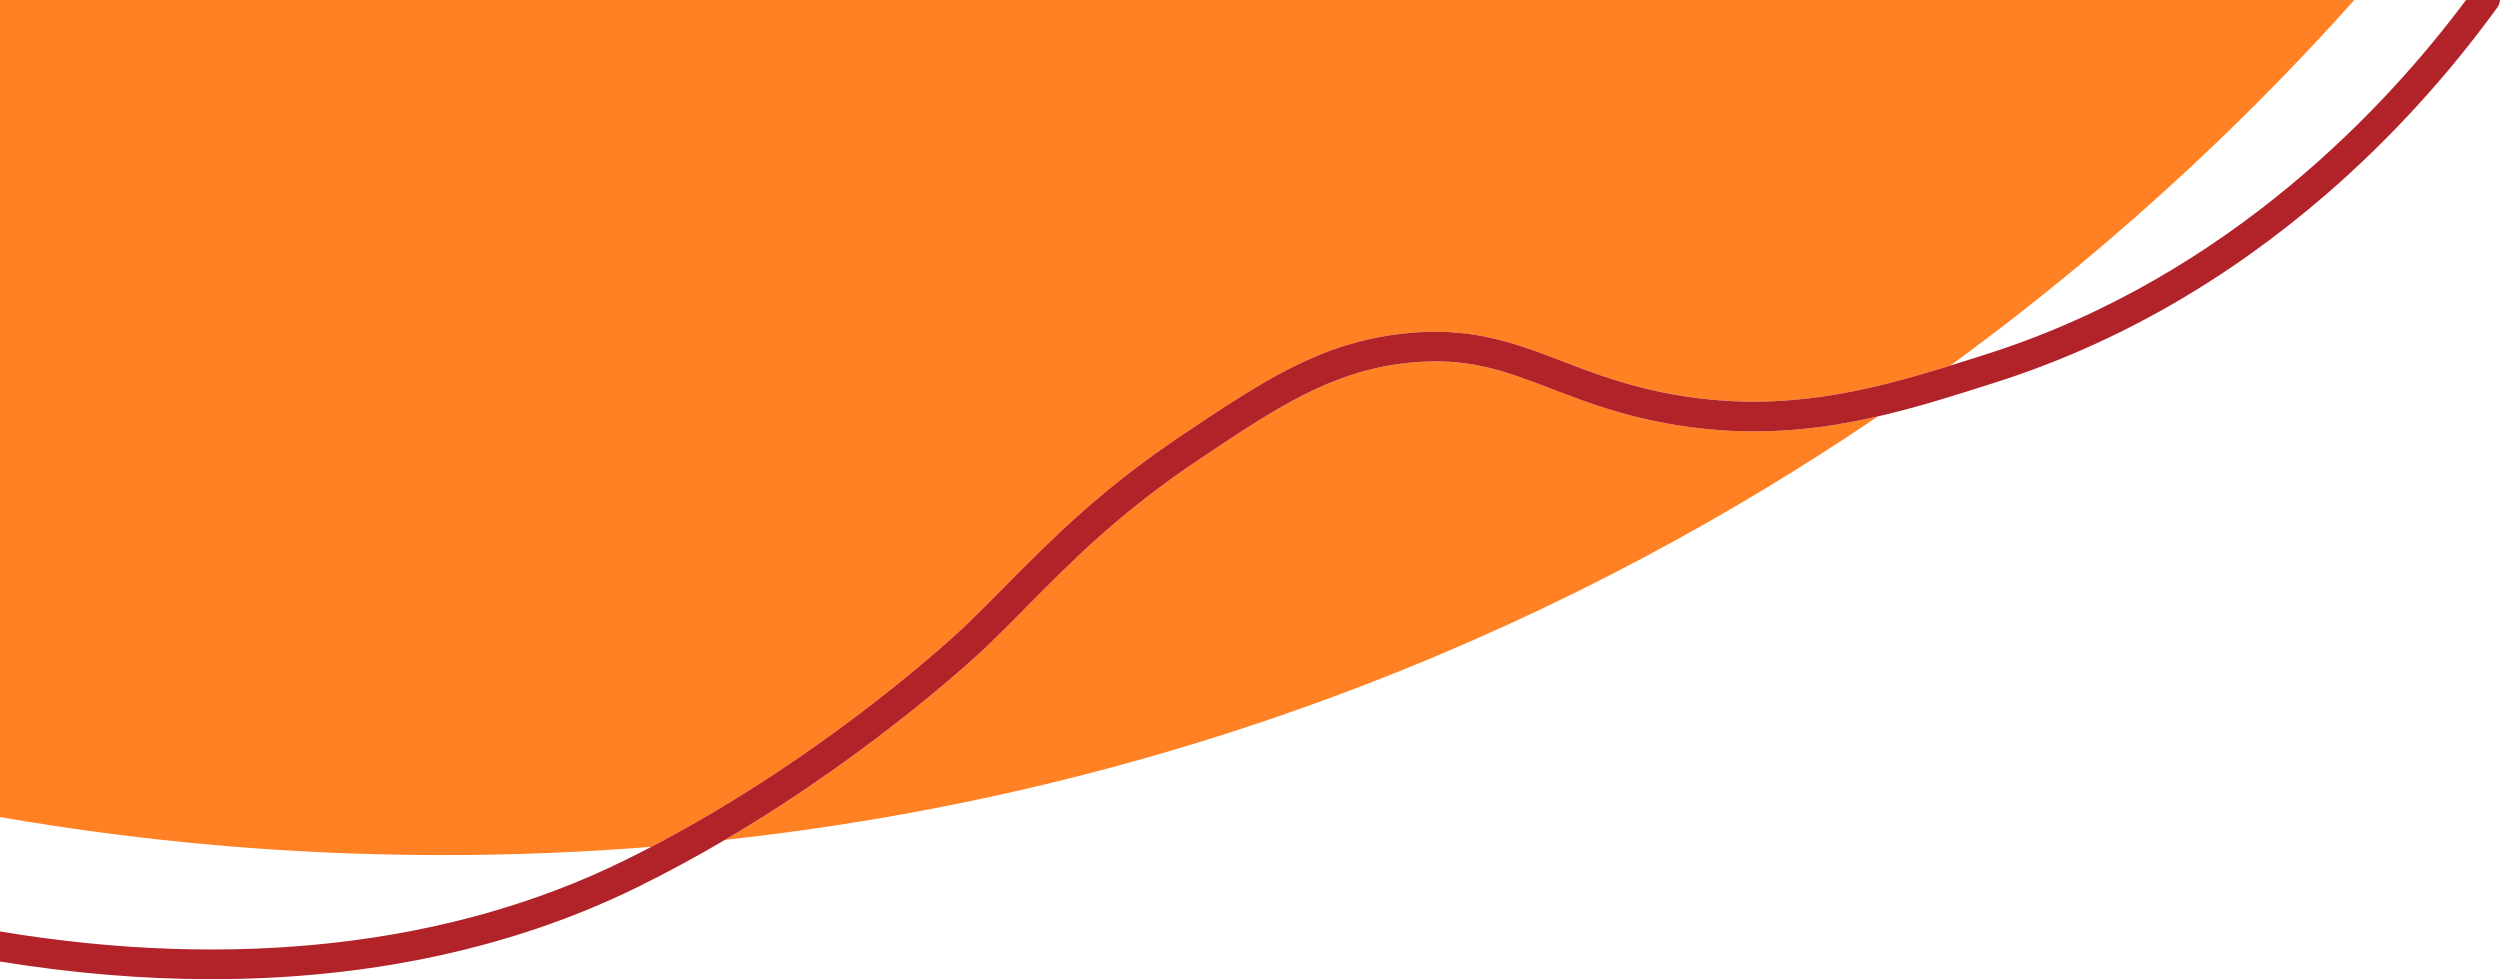
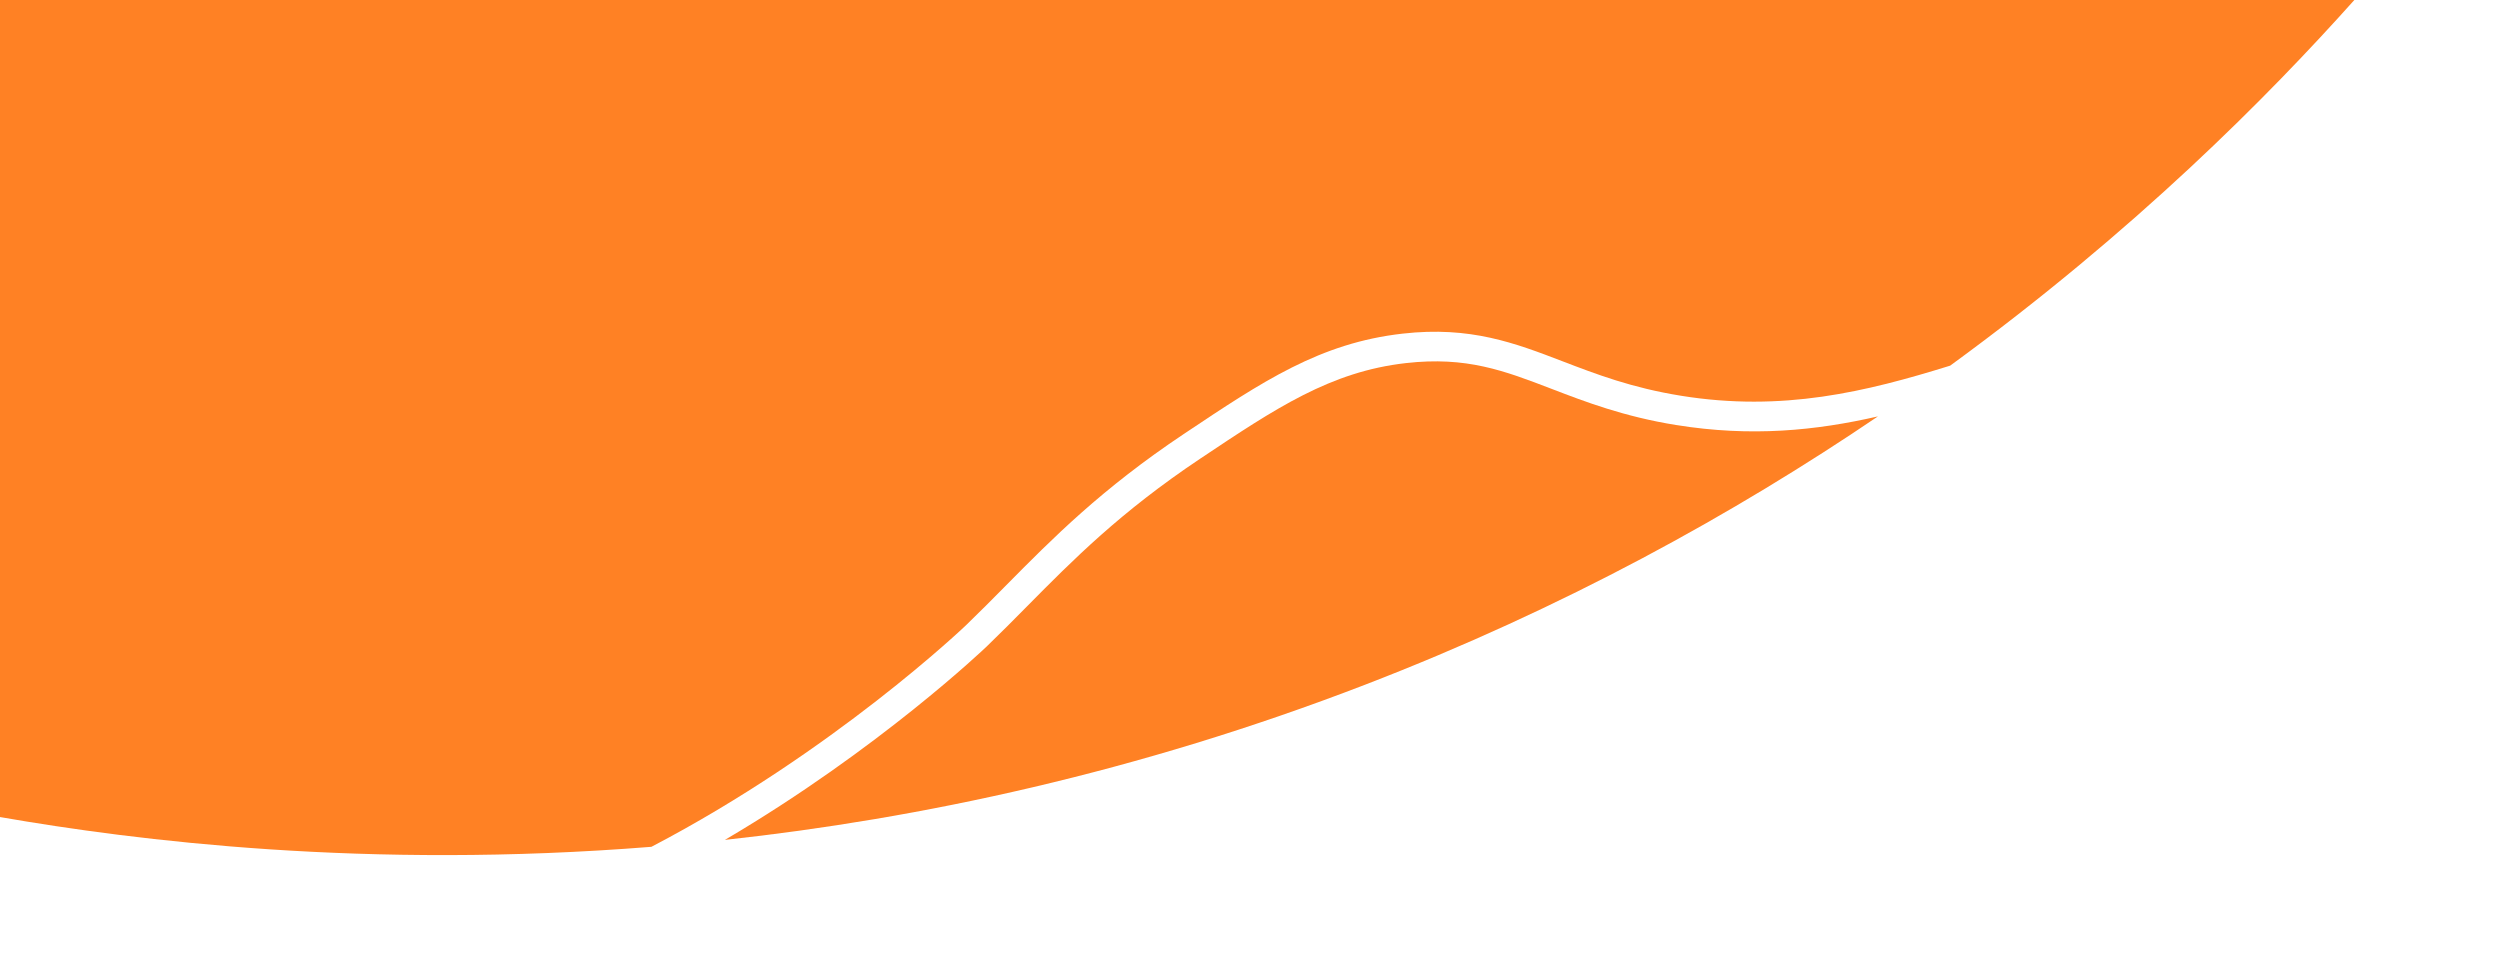
<svg xmlns="http://www.w3.org/2000/svg" width="100%" height="100%" viewBox="0 0 758.49 297.08" style="vertical-align: middle; max-width: 100%; width: 100%;">
  <defs>
   </defs>
  <path d="m197.62,256.93c55.34-28.91,95.1-66.89,95.52-67.29,4.13-3.98,7.99-7.89,12.09-12.03,14.22-14.37,28.92-29.23,53.93-45.94,24-16.03,41.34-27.62,66.4-30.45,20.57-2.33,34.11,2.87,48.45,8.37,10.33,3.96,21.01,8.06,36,10.48,30.81,4.98,56.05-1.18,81.66-9.13,56.21-40.97,96.75-81.99,122.64-110.95H0v247.9c41.26,7.18,111.24,15.94,197.62,9.03Z" fill="rgb(255,129,36)">
   </path>
  <path d="m508.57,128.96c-15.91-2.57-27.53-7.03-37.79-10.97-14.43-5.54-25.84-9.91-44.22-7.83-22.89,2.59-39.47,13.67-62.41,28.99-24.25,16.2-38.63,30.74-52.53,44.79-3.95,4-8.04,8.13-12.24,12.18-.38.36-32.55,31.12-79.45,58.7,59.18-6.44,125.13-20.44,194.23-47.08,60.38-23.27,112.11-51.93,155.6-81.41-18.8,4.32-38.44,6.3-61.2,2.62Z" fill="rgb(255,129,36)">
   </path>
-   <path d="m758.49,0c-.06.81-.32,1.61-.84,2.31-15.18,20.9-32.55,39.88-51.64,56.43-30.46,26.41-64.18,45.65-100.24,57.18-12.06,3.85-23.86,7.62-36.01,10.41-18.8,4.32-38.44,6.31-61.2,2.63-15.91-2.58-27.53-7.04-37.79-10.97-14.43-5.54-25.83-9.91-44.21-7.83-22.89,2.59-39.47,13.66-62.41,28.99-24.25,16.21-38.63,30.74-52.53,44.79-3.95,4-8.04,8.13-12.24,12.18-.38.36-32.55,31.12-79.45,58.7-8.46,4.98-17.4,9.86-26.72,14.43-37.62,18.46-81.45,27.83-129.07,27.83-20.73,0-42.17-1.79-64.14-5.36v-9.11c71.15,11.81,136.58,4.4,189.24-21.44,2.83-1.39,5.62-2.8,8.37-4.24,55.35-28.91,95.11-66.89,95.52-67.29,4.13-3.98,8-7.89,12.09-12.03,14.22-14.37,28.92-29.23,53.93-45.94,24-16.03,41.33-27.62,66.39-30.45,20.57-2.33,34.12,2.87,48.46,8.37,10.33,3.96,21.01,8.06,36,10.48,30.81,4.98,56.05-1.18,81.66-9.13,3.77-1.17,7.56-2.38,11.37-3.59C676.78,83.77,724.93,31.22,748.18,0h10.31Z" fill="rgb(177,35,41)">
-    </path>
</svg>